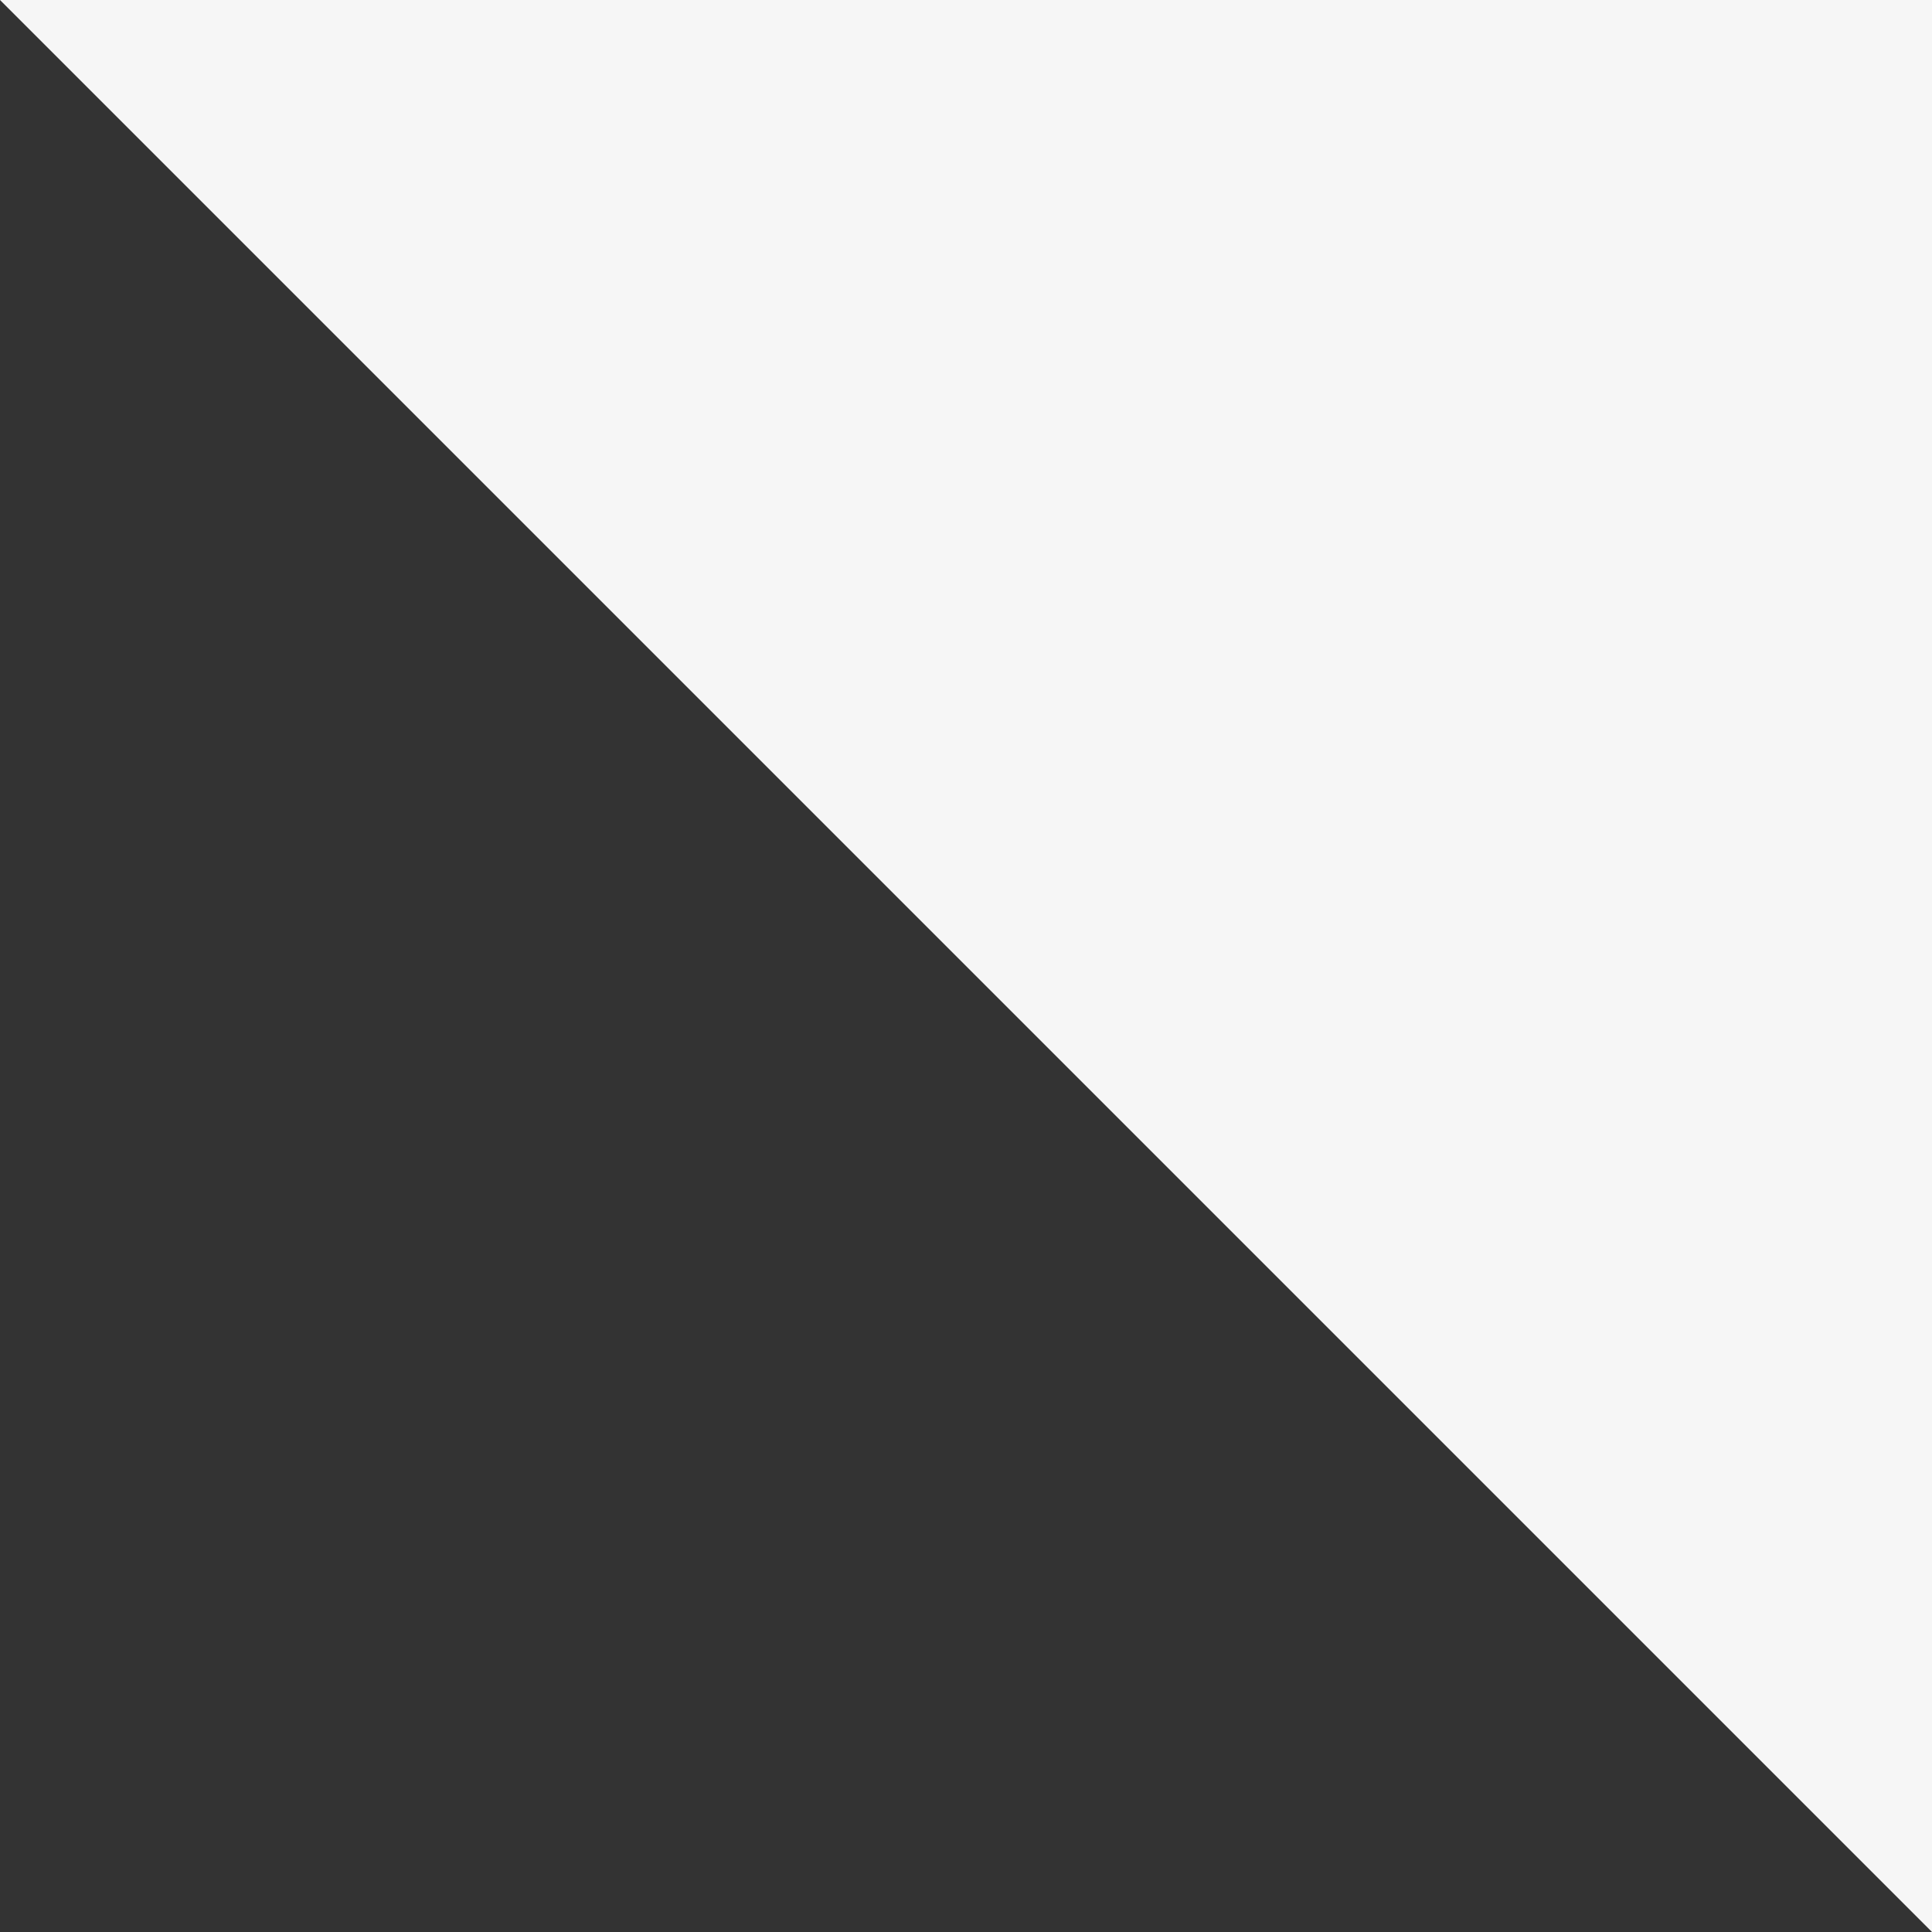
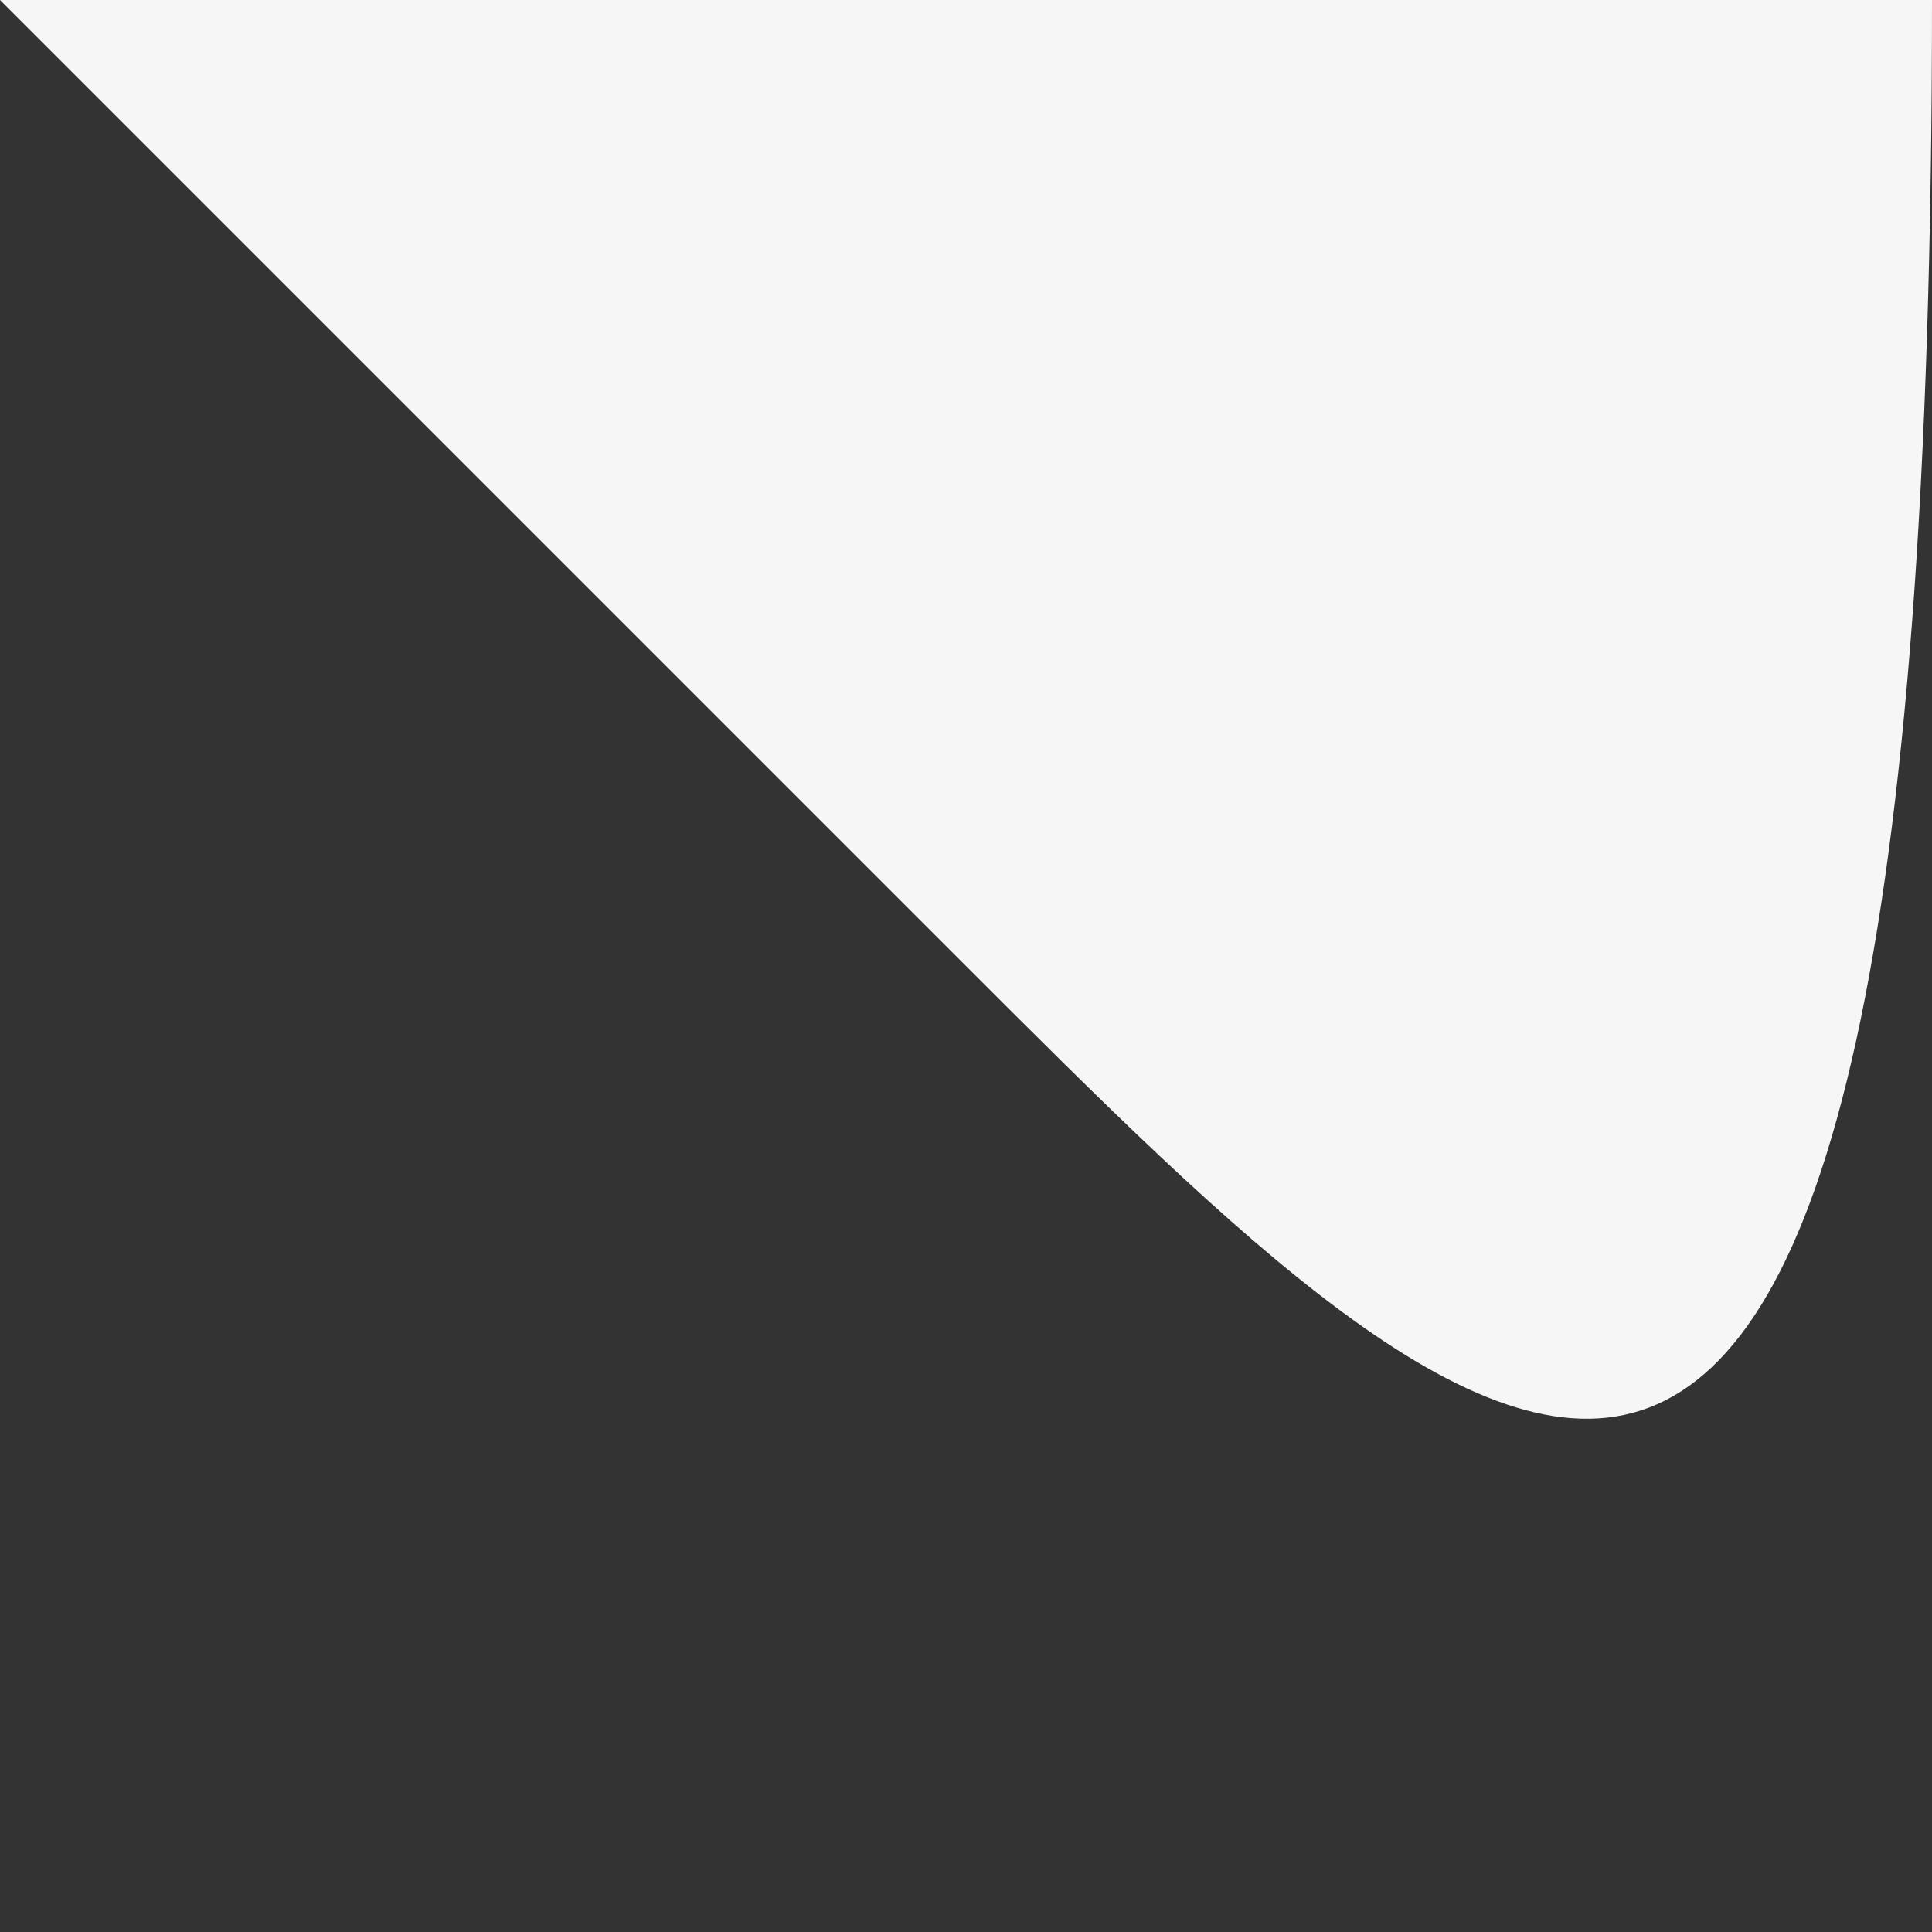
<svg xmlns="http://www.w3.org/2000/svg" width="44" height="44" viewBox="0 0 44 44" fill="none">
  <rect x="0" y="0" width="44" height="44" fill="#333333" stroke="none" />
-   <path d="M0 0L44 3.8466e-06L44 44C44 44 34.15 34.15 22 22C9.85 9.85 0 0 0 0Z" fill="#F6F6F6" />
+   <path d="M0 0L44 3.8466e-06C44 44 34.15 34.15 22 22C9.85 9.85 0 0 0 0Z" fill="#F6F6F6" />
</svg>